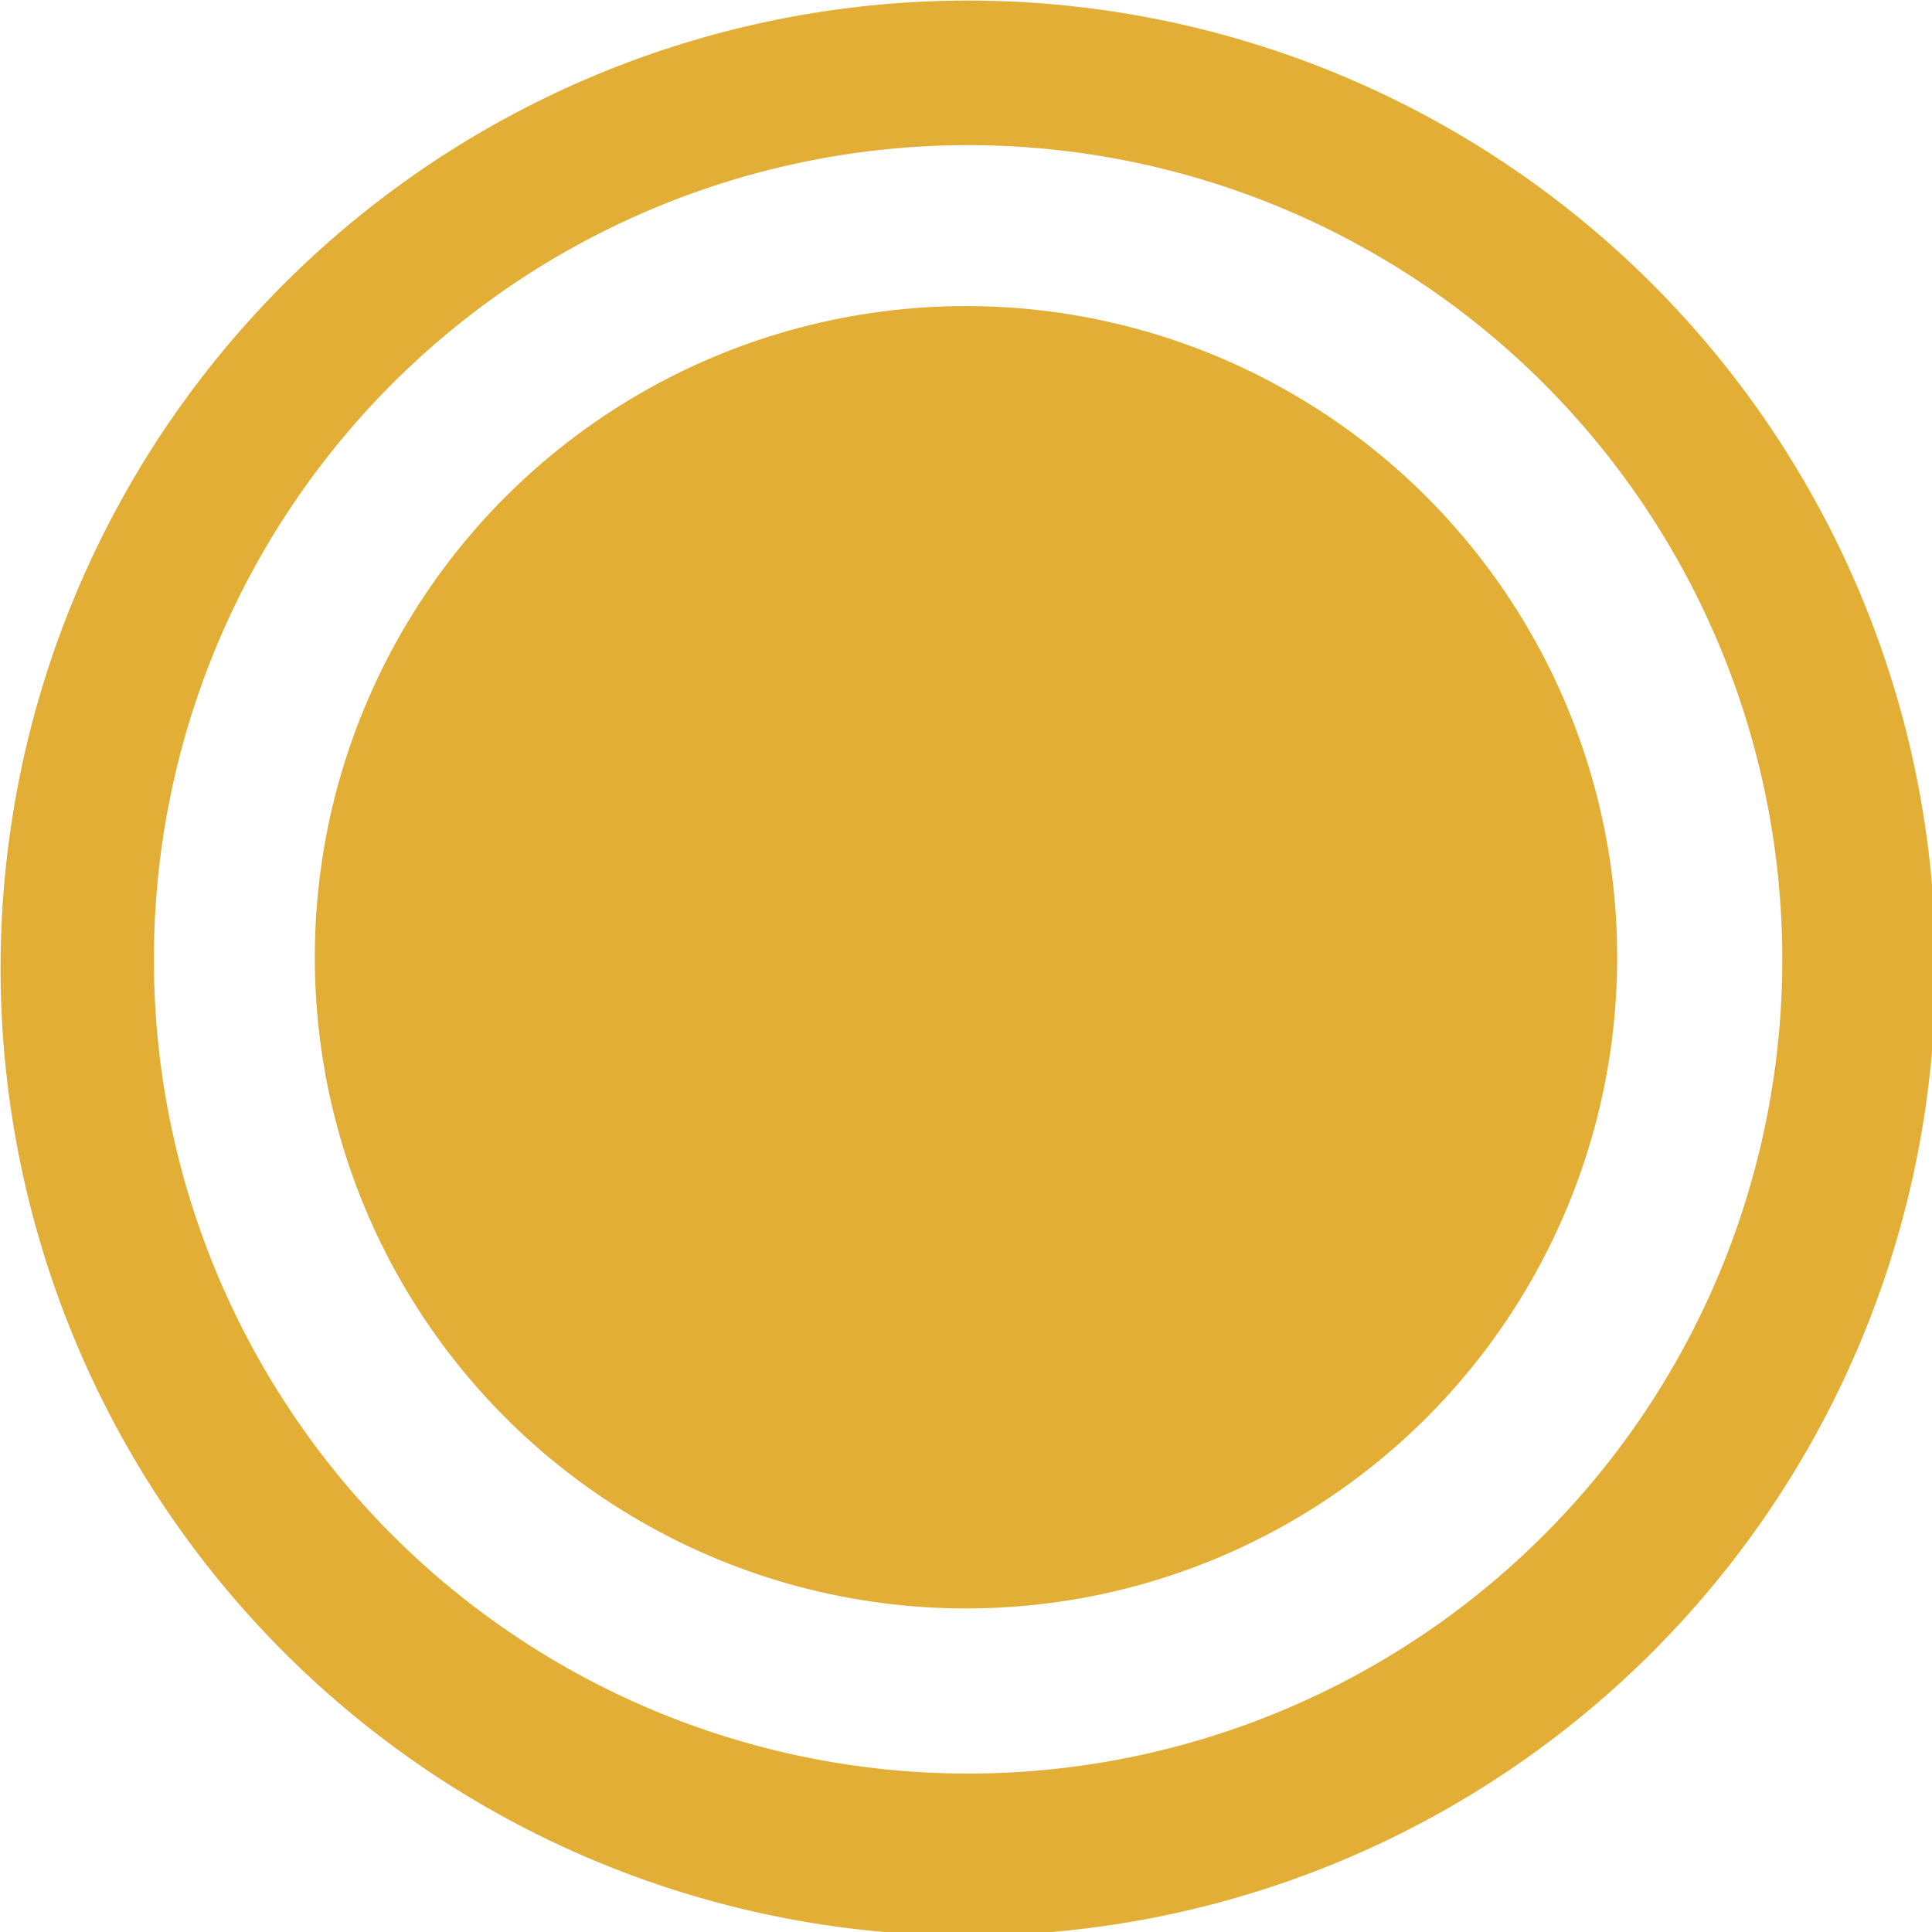
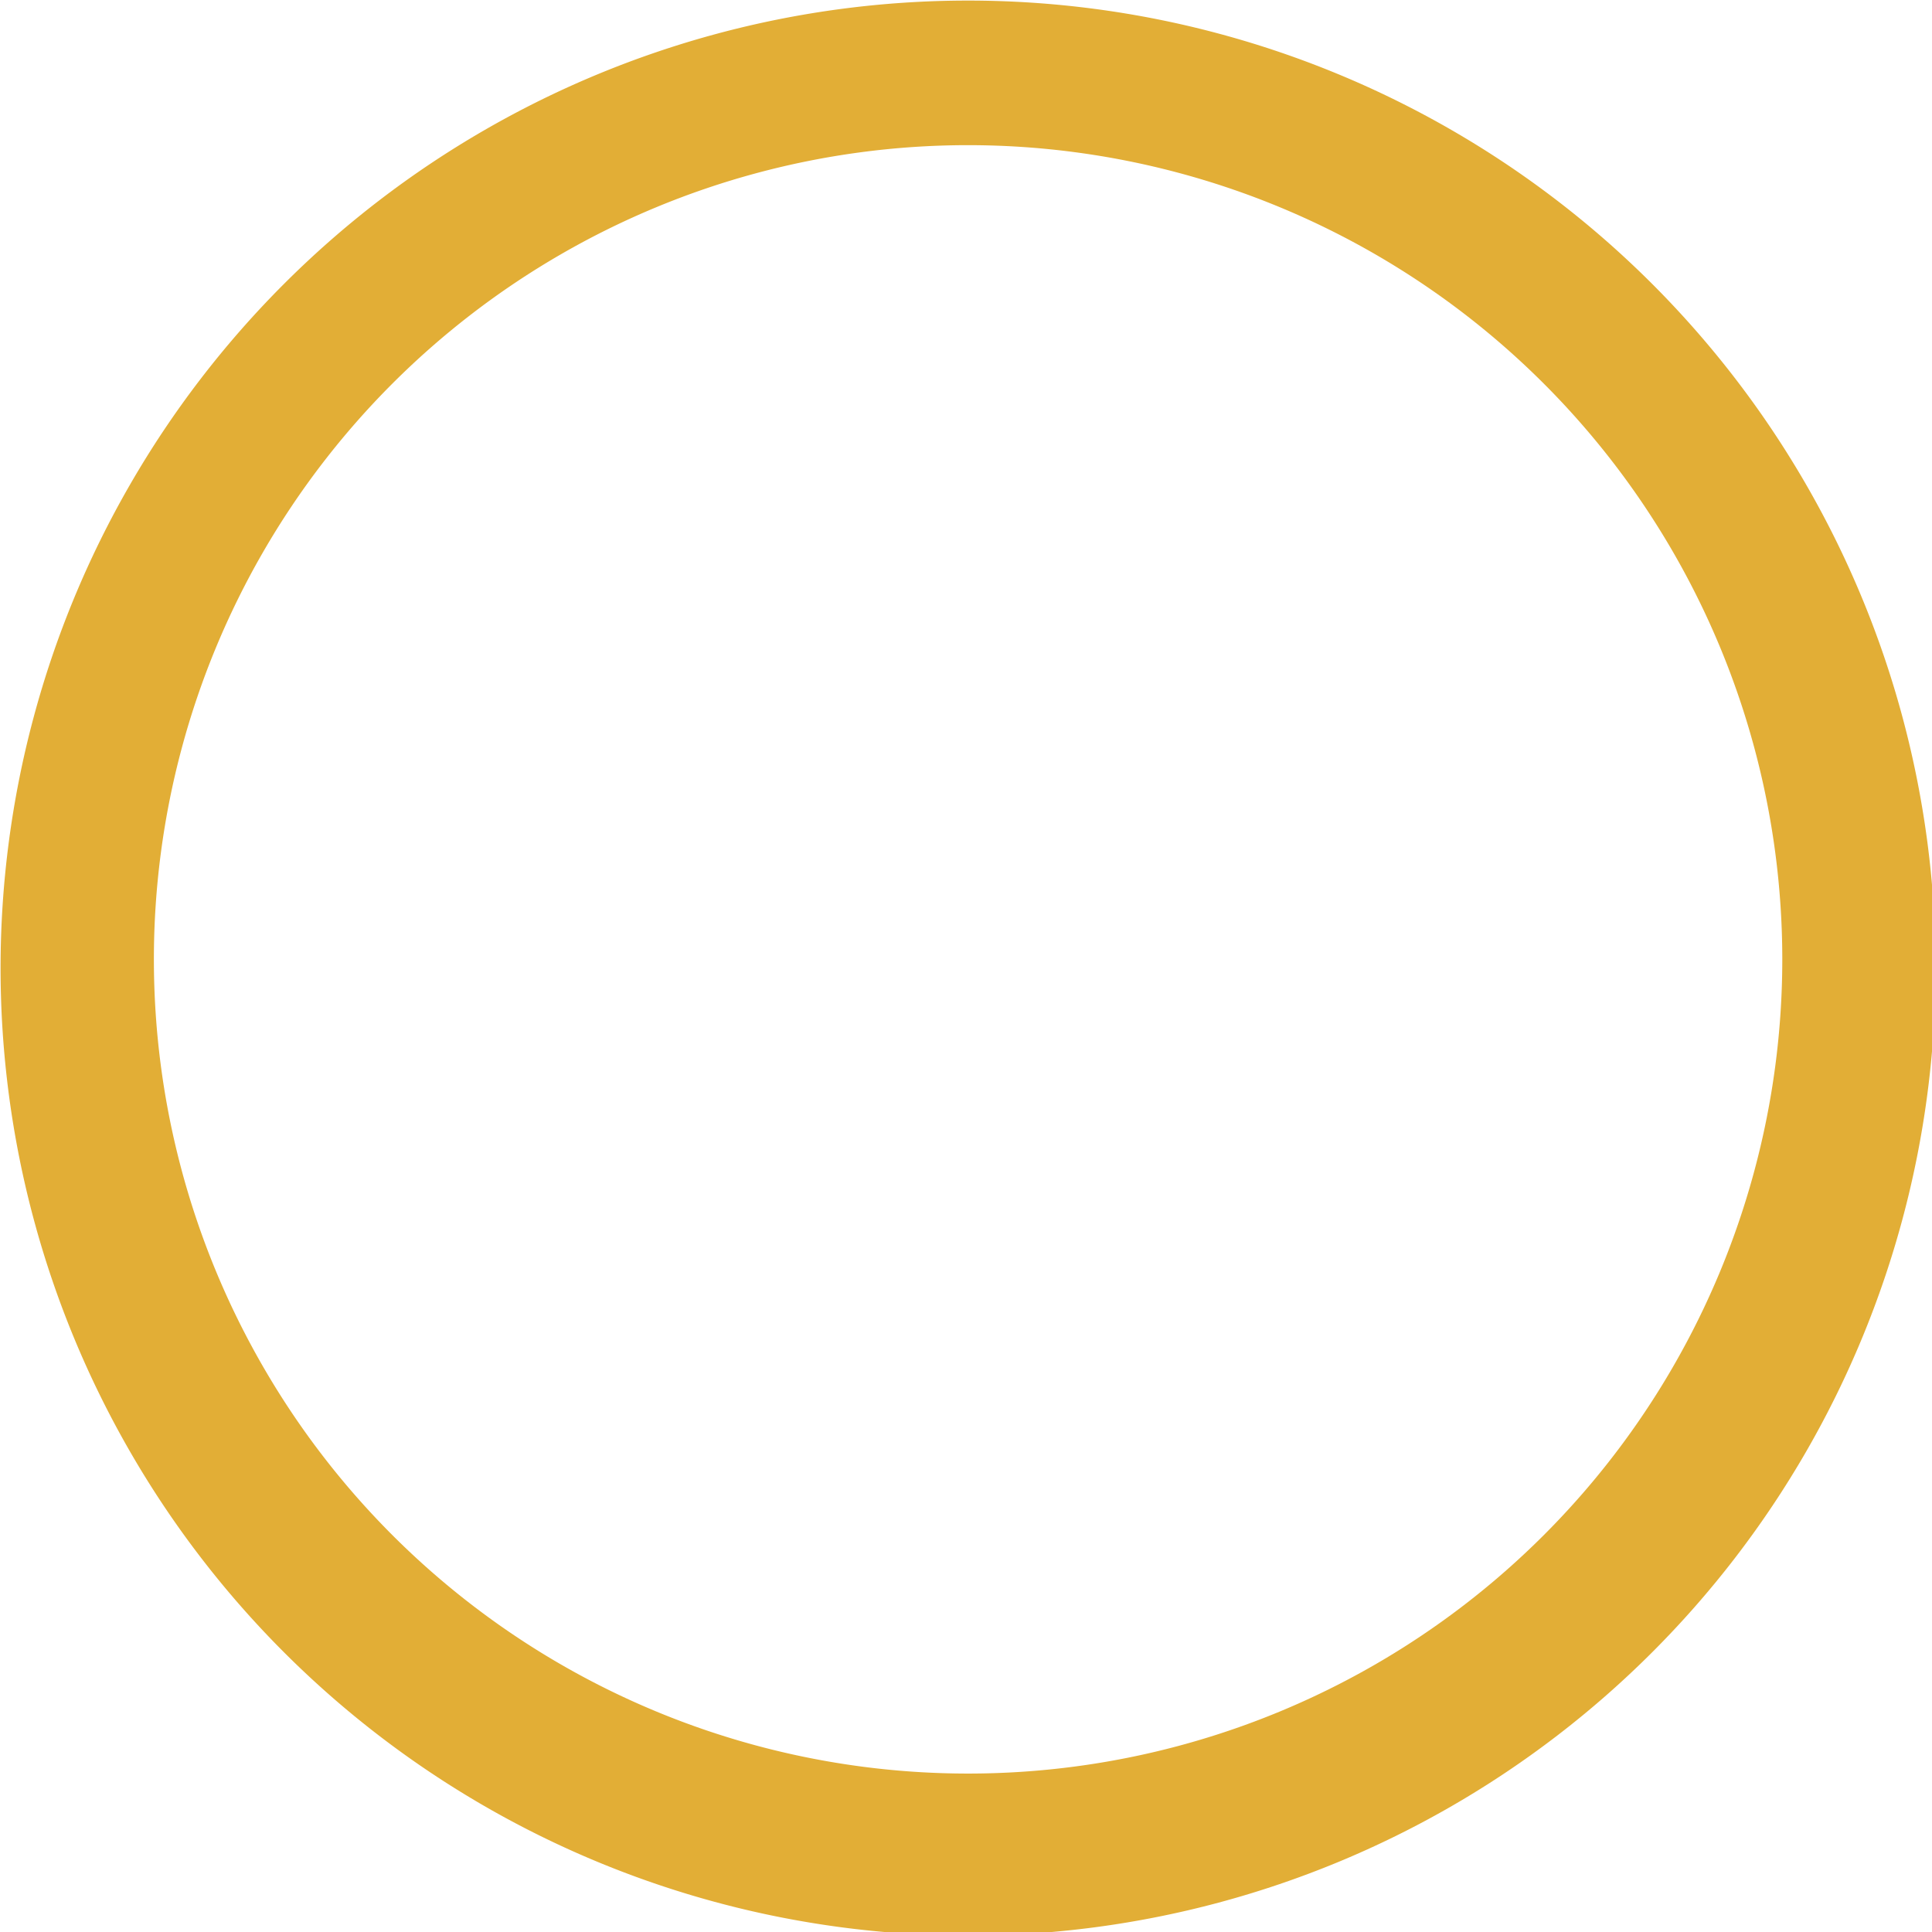
<svg xmlns="http://www.w3.org/2000/svg" xmlns:ns1="http://www.inkscape.org/namespaces/inkscape" xmlns:ns2="http://sodipodi.sourceforge.net/DTD/sodipodi-0.dtd" width="398.646" height="398.648" viewBox="0 0 105.475 105.476" version="1.1" id="svg8" ns1:version="1.1.2 (0a00cf5339, 2022-02-04)" ns2:docname="Logo.svg">
  <defs id="defs2" />
  <ns2:namedview id="base" pagecolor="#000000" bordercolor="#666666" borderopacity="1.0" ns1:pageopacity="0" ns1:pageshadow="2" ns1:zoom="0.55102475" ns1:cx="209.60946" ns1:cy="97.091828" ns1:document-units="mm" ns1:current-layer="layer1" ns1:document-rotation="0" showgrid="false" units="px" fit-margin-top="0" fit-margin-left="0" fit-margin-right="0" fit-margin-bottom="0" ns1:snap-global="false" ns1:window-width="2048" ns1:window-height="1018" ns1:window-x="0" ns1:window-y="27" ns1:window-maximized="1" ns1:pagecheckerboard="0" />
  <g ns1:label="Layer 1" ns1:groupmode="layer" id="layer1" transform="translate(-53.096,-53.572)">
    <path id="path833" style="fill:#e2ae36;fill-opacity:1;stroke-width:1.291;stroke-linejoin:round;stroke-miterlimit:3.3" d="M 275.139,77.779 A 199.324,199.324 0 0 0 75.98,277.104 199.324,199.324 0 0 0 275.305,476.428 199.324,199.324 0 0 0 474.627,277.104 199.324,199.324 0 0 0 275.305,77.779 a 199.324,199.324 0 0 0 -0.166,0 z m -0.16,29.787 a 167.737,167.737 0 0 1 0.326,0 A 167.737,167.737 0 0 1 443.041,275.305 167.737,167.737 0 0 1 275.305,443.041 167.737,167.737 0 0 1 107.566,275.305 167.737,167.737 0 0 1 274.979,107.566 Z" transform="matrix(0.265,0,0,0.265,32.992,32.992)" />
-     <circle style="fill:#e2ae36;fill-opacity:1;stroke-width:0.23;stroke-linejoin:round;stroke-miterlimit:3.3" id="path833-3-6" cx="105.833" cy="105.833" r="35.551" />
-     <path style="fill:#e2ae36;stroke:none;stroke-width:0.051;fill-opacity:1" d="m 153.336,86.804 0.051,0.051 -0.051,-0.051" id="path918" />
  </g>
</svg>